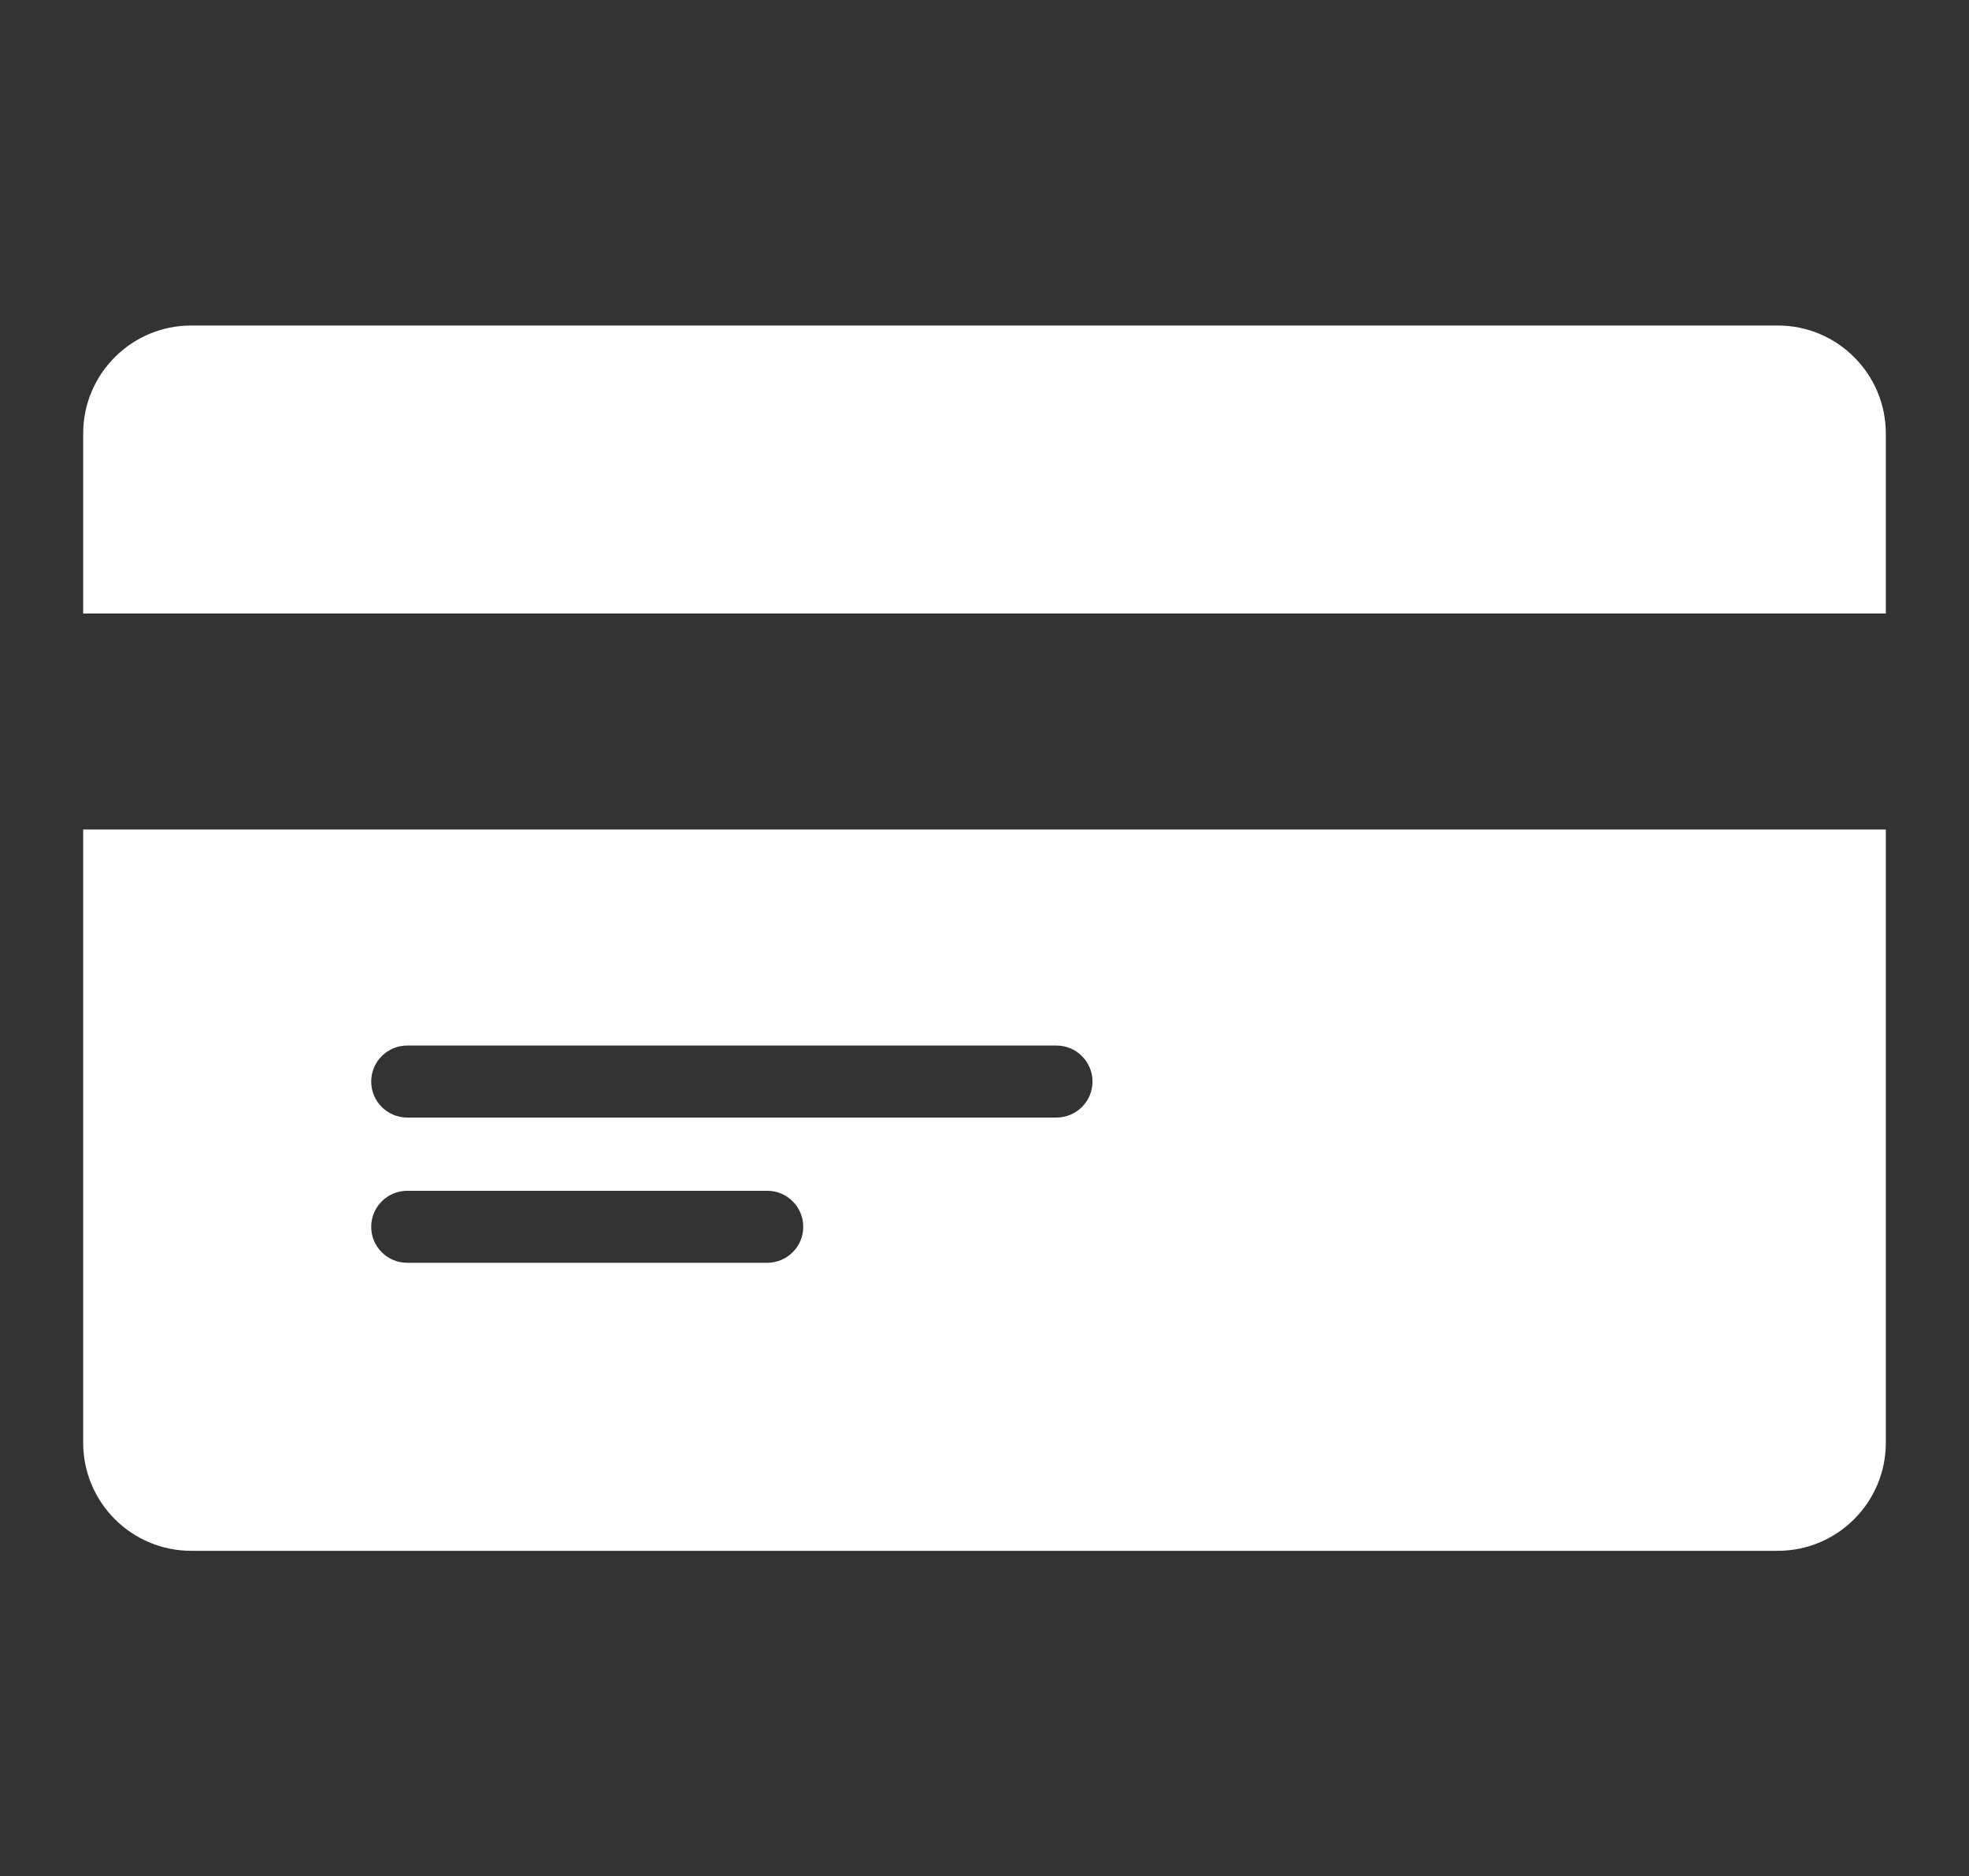
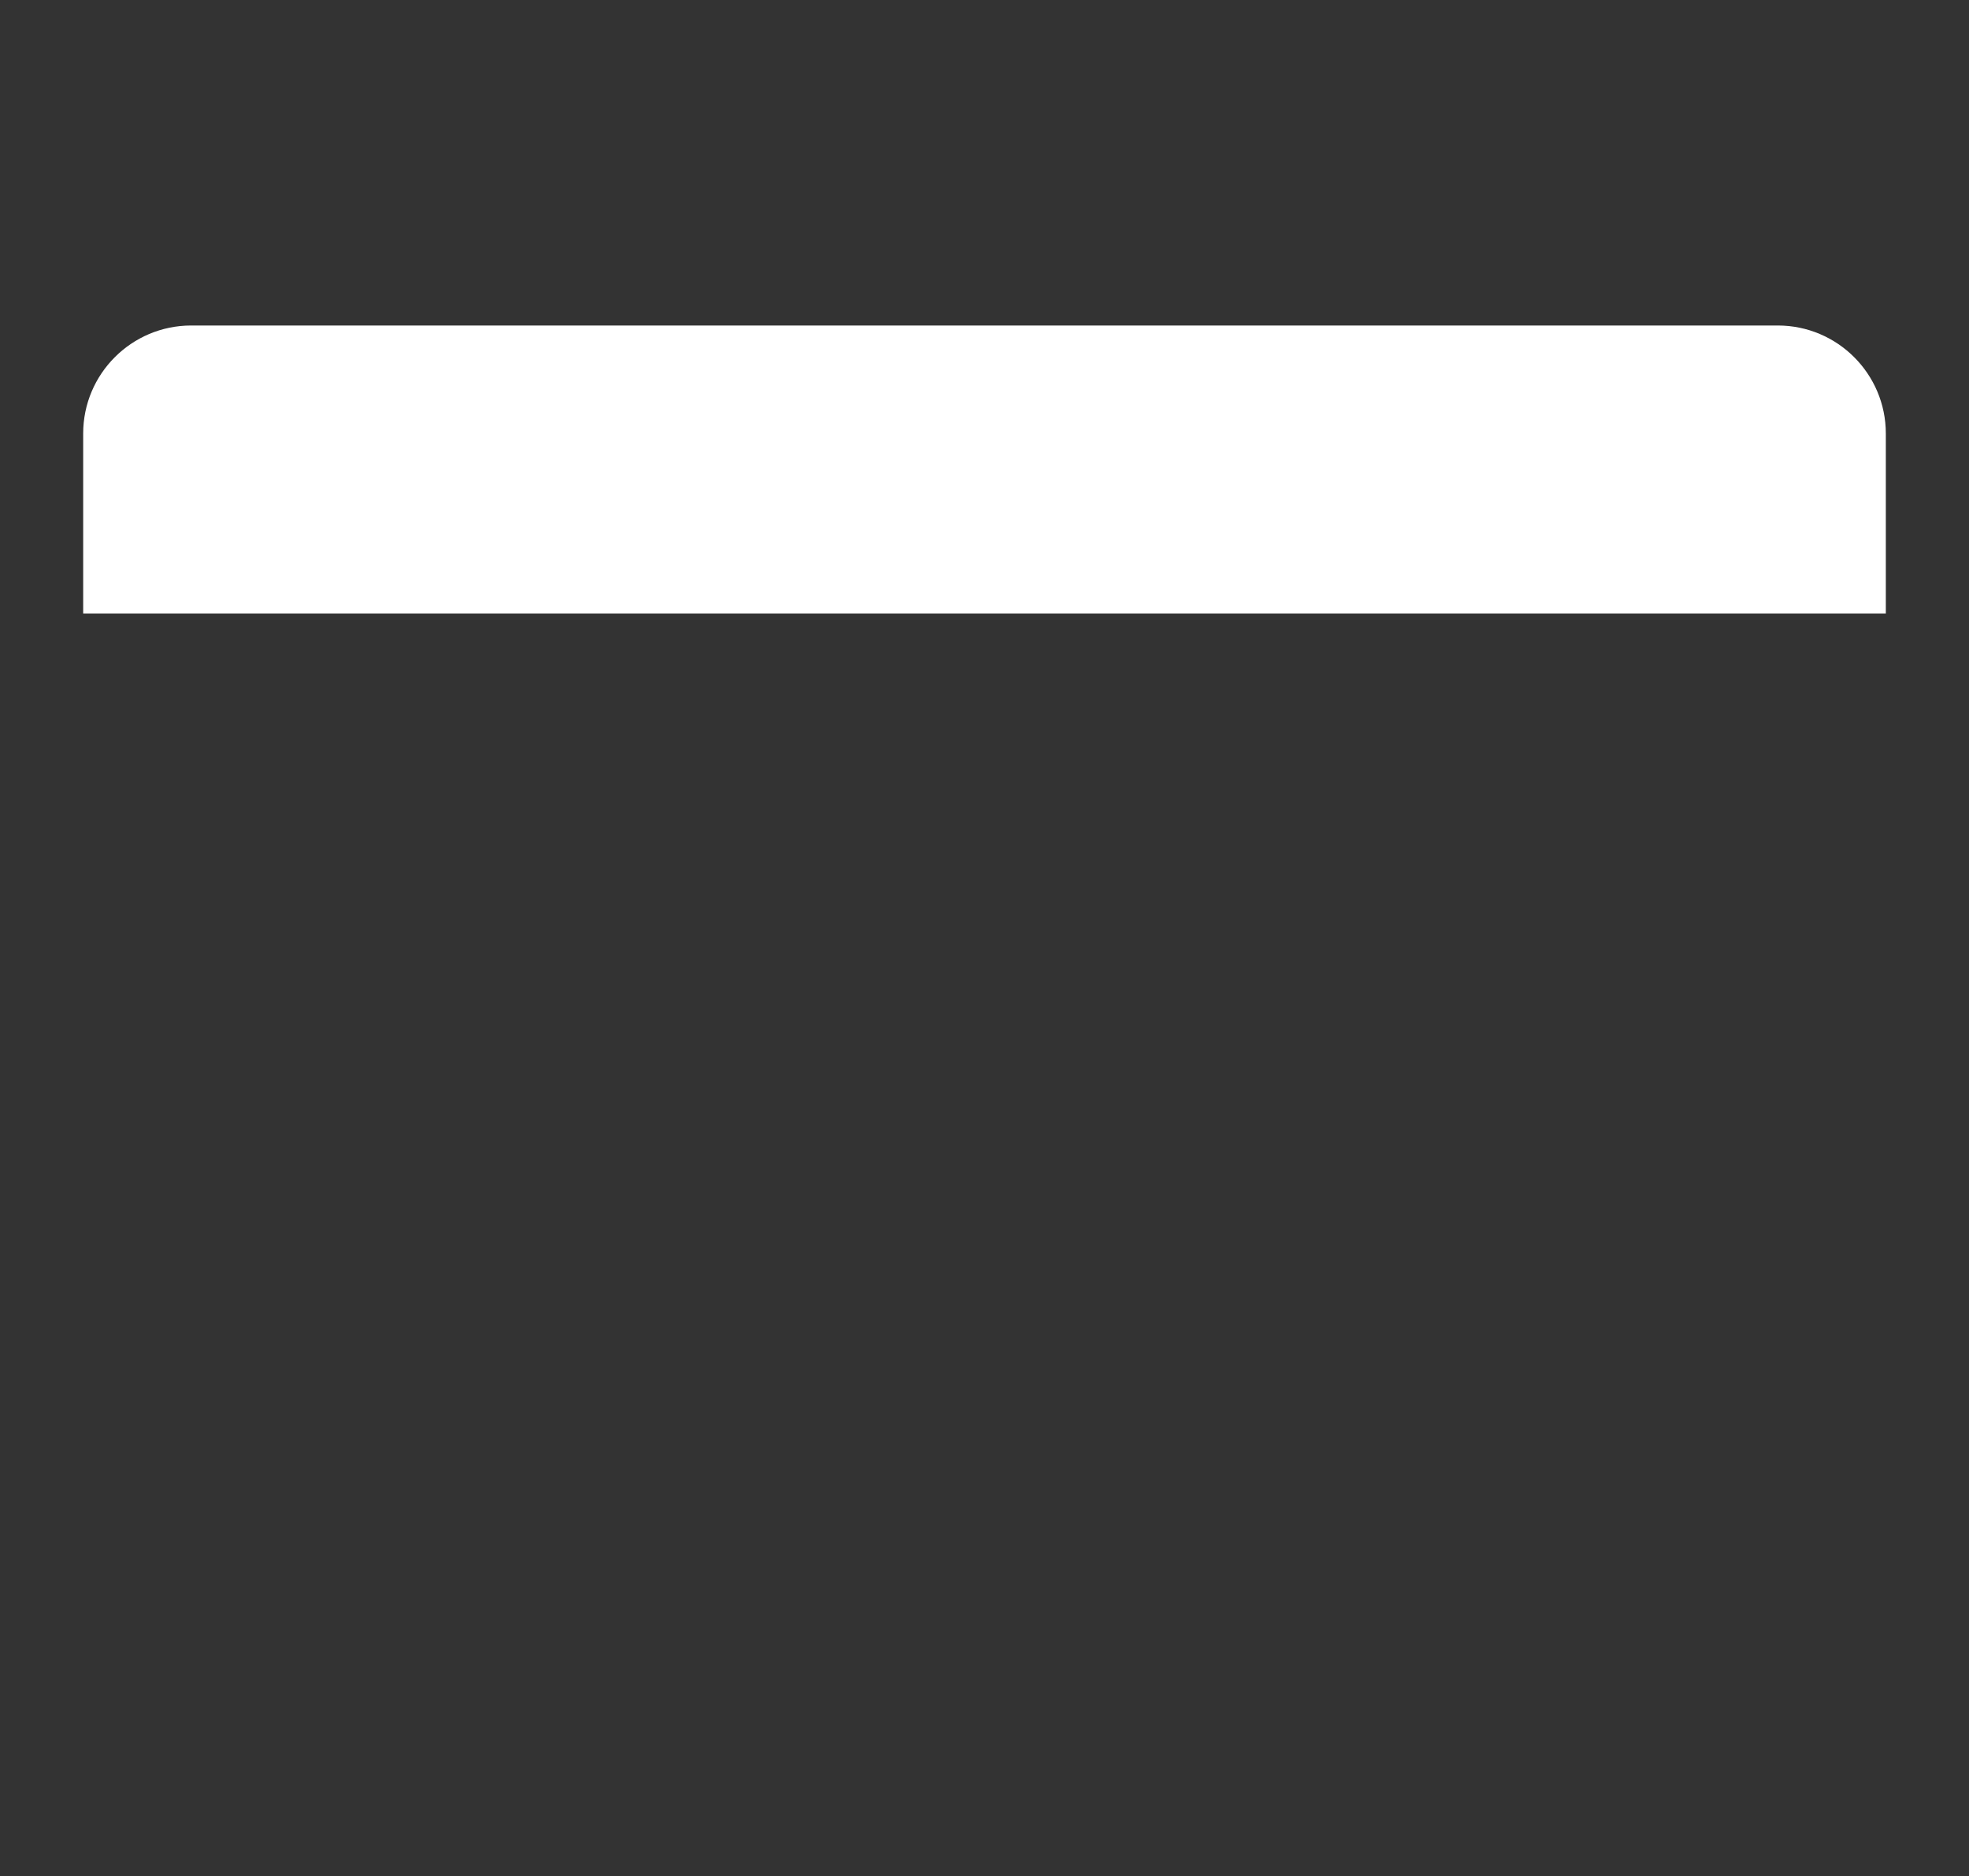
<svg xmlns="http://www.w3.org/2000/svg" id="Capa_2" data-name="Capa 2" viewBox="0 0 158.6 151.13">
  <rect x="0" y="0" width="158.6" height="151.13" fill="#333333" stroke="none" />
  <defs>
    <style>
      .cls-1 {
        fill: none;
      }

      .cls-2 {
        fill: #fff;
      }
    </style>
  </defs>
  <g id="Capa_1-2" data-name="Capa 1">
    <rect class="cls-1" width="158.6" height="151.13" />
    <g>
      <path class="cls-2" d="M143.2,26.22H15.4c-4.8,0-8.7,3.9-8.7,8.7v14.5h145.2v-14.5c0-4.8-3.9-8.7-8.7-8.7Z" />
-       <path class="cls-2" d="M6.7,116.22c0,4.8,3.9,8.7,8.7,8.7h127.8c4.8,0,8.7-3.9,8.7-8.7v-49.4H6.7v49.4ZM32.8,84.22h52.3c1.6,0,2.9,1.3,2.9,2.9s-1.3,2.9-2.9,2.9h-52.3c-1.6,0-2.9-1.3-2.9-2.9s1.3-2.9,2.9-2.9ZM32.8,95.92h29c1.6,0,2.9,1.3,2.9,2.9s-1.3,2.9-2.9,2.9h-29c-1.6,0-2.9-1.3-2.9-2.9s1.3-2.9,2.9-2.9Z" />
    </g>
  </g>
</svg>